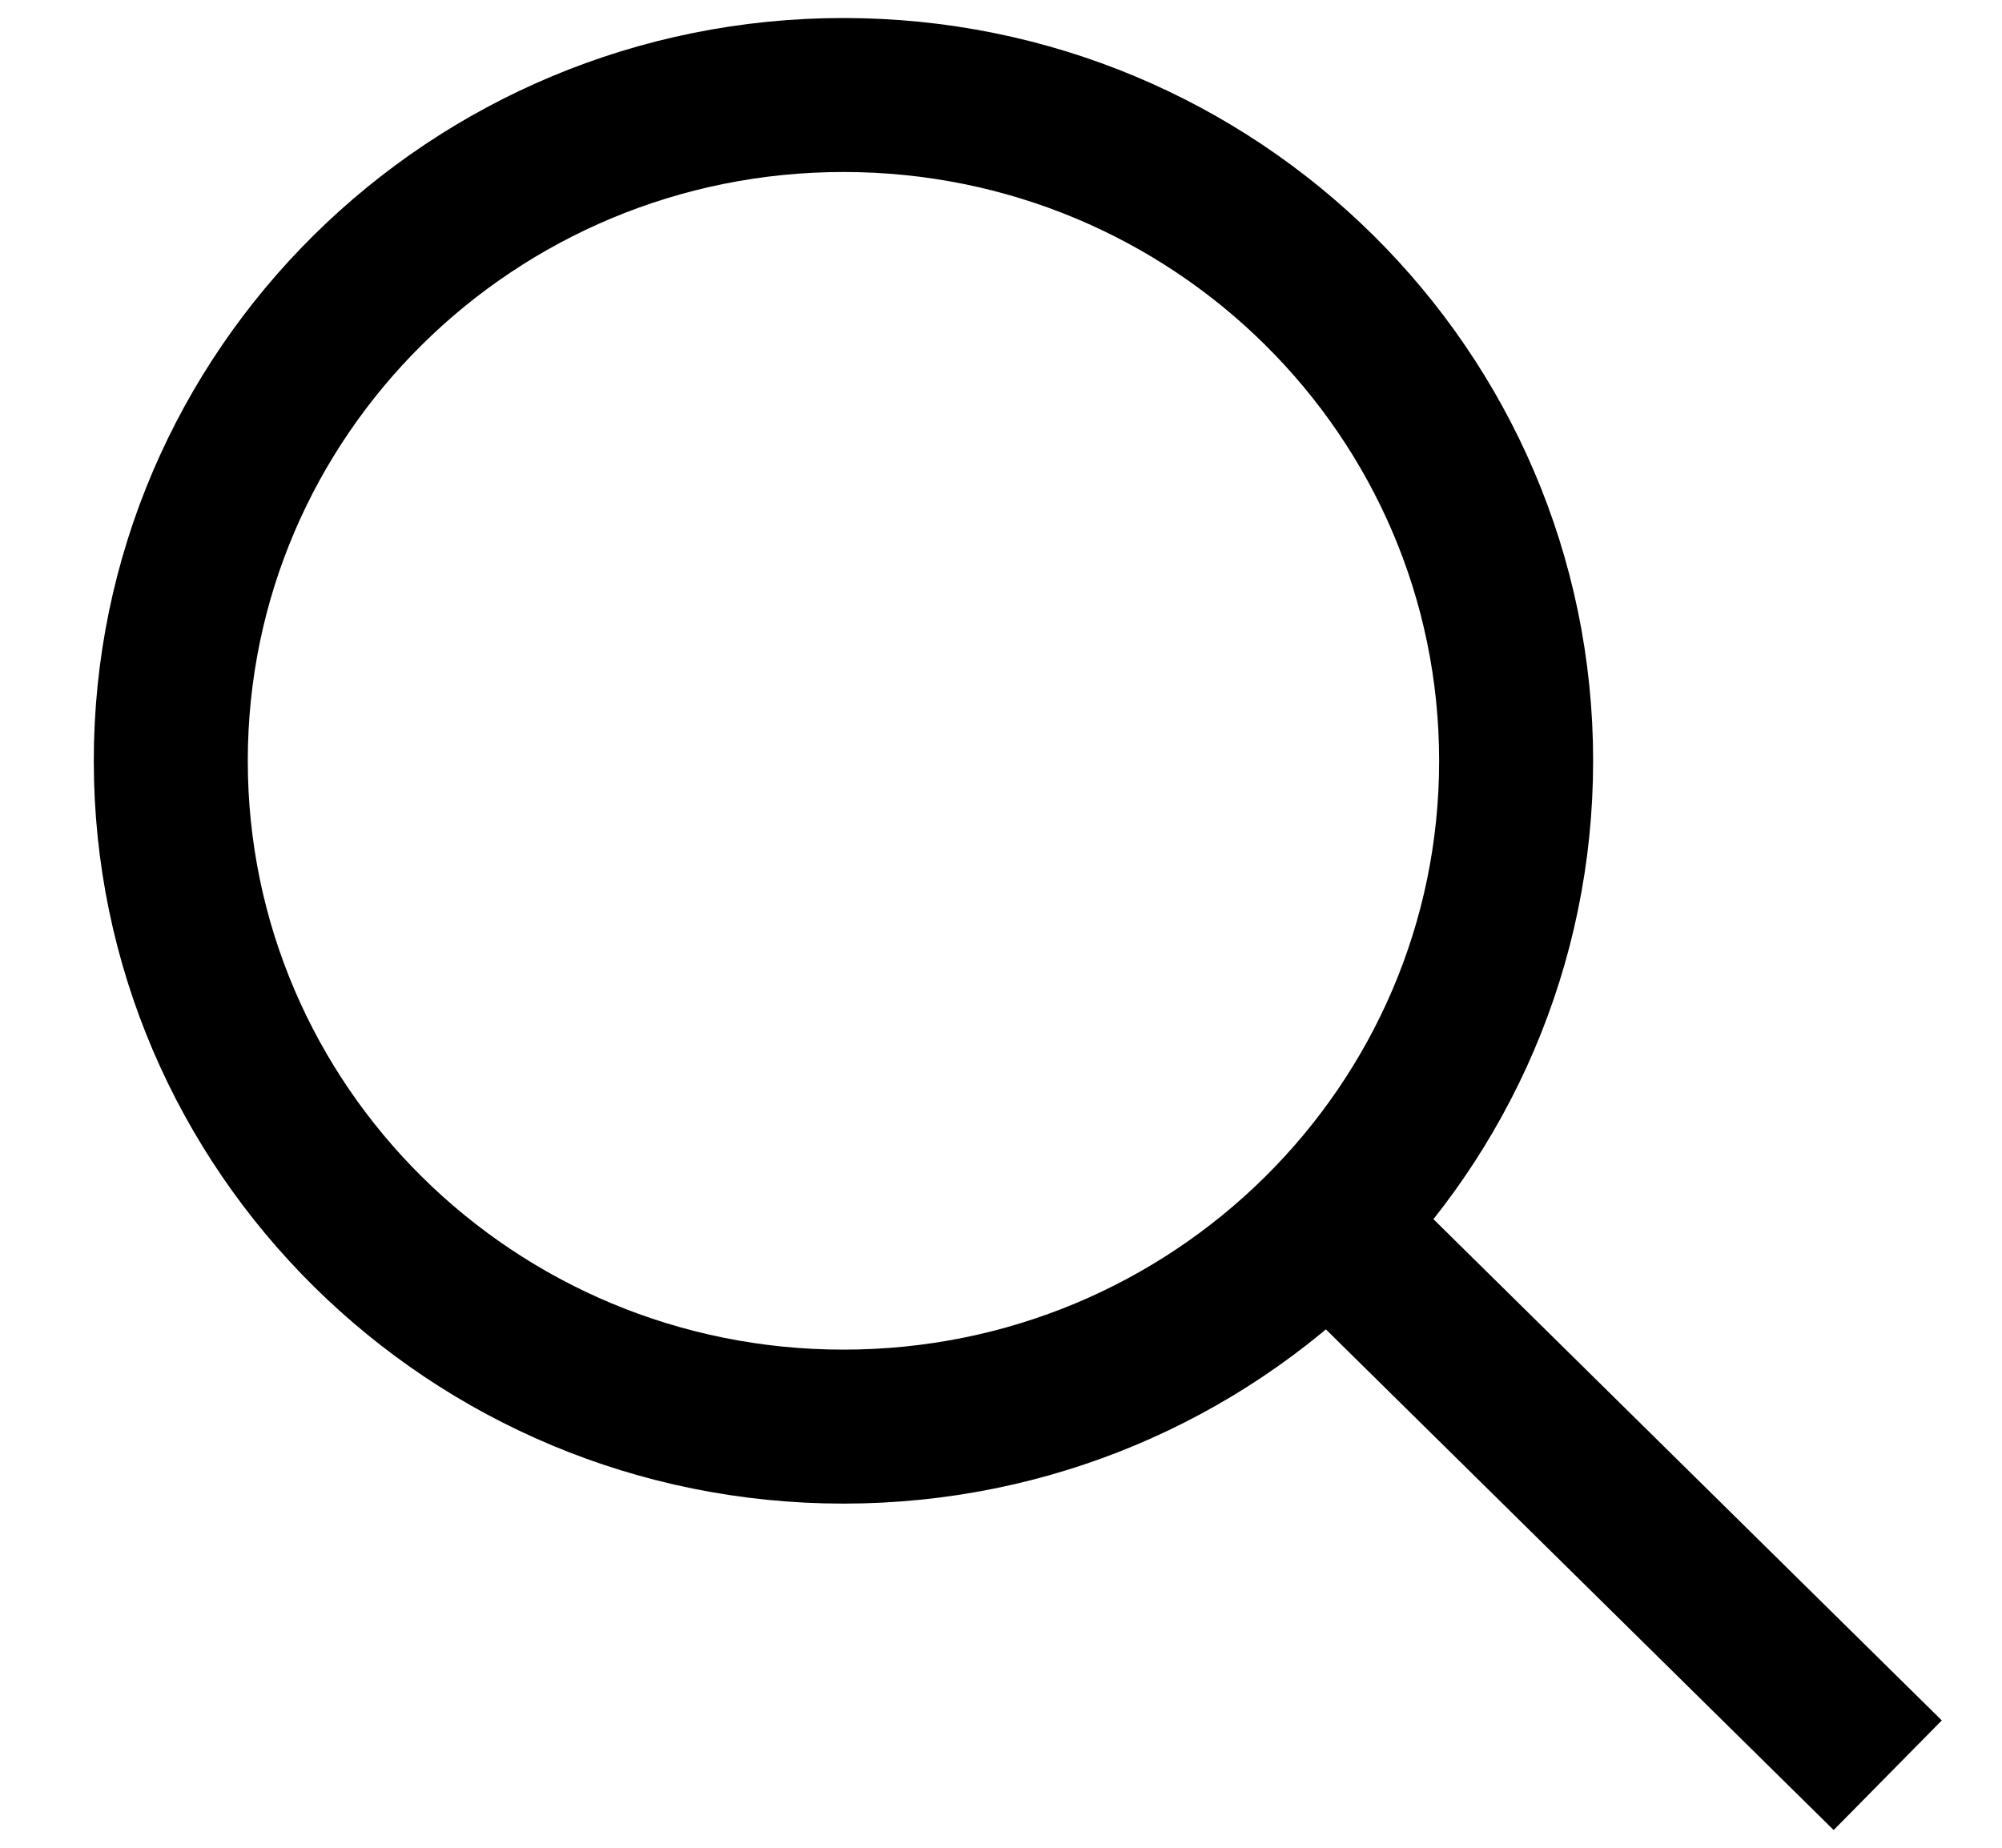
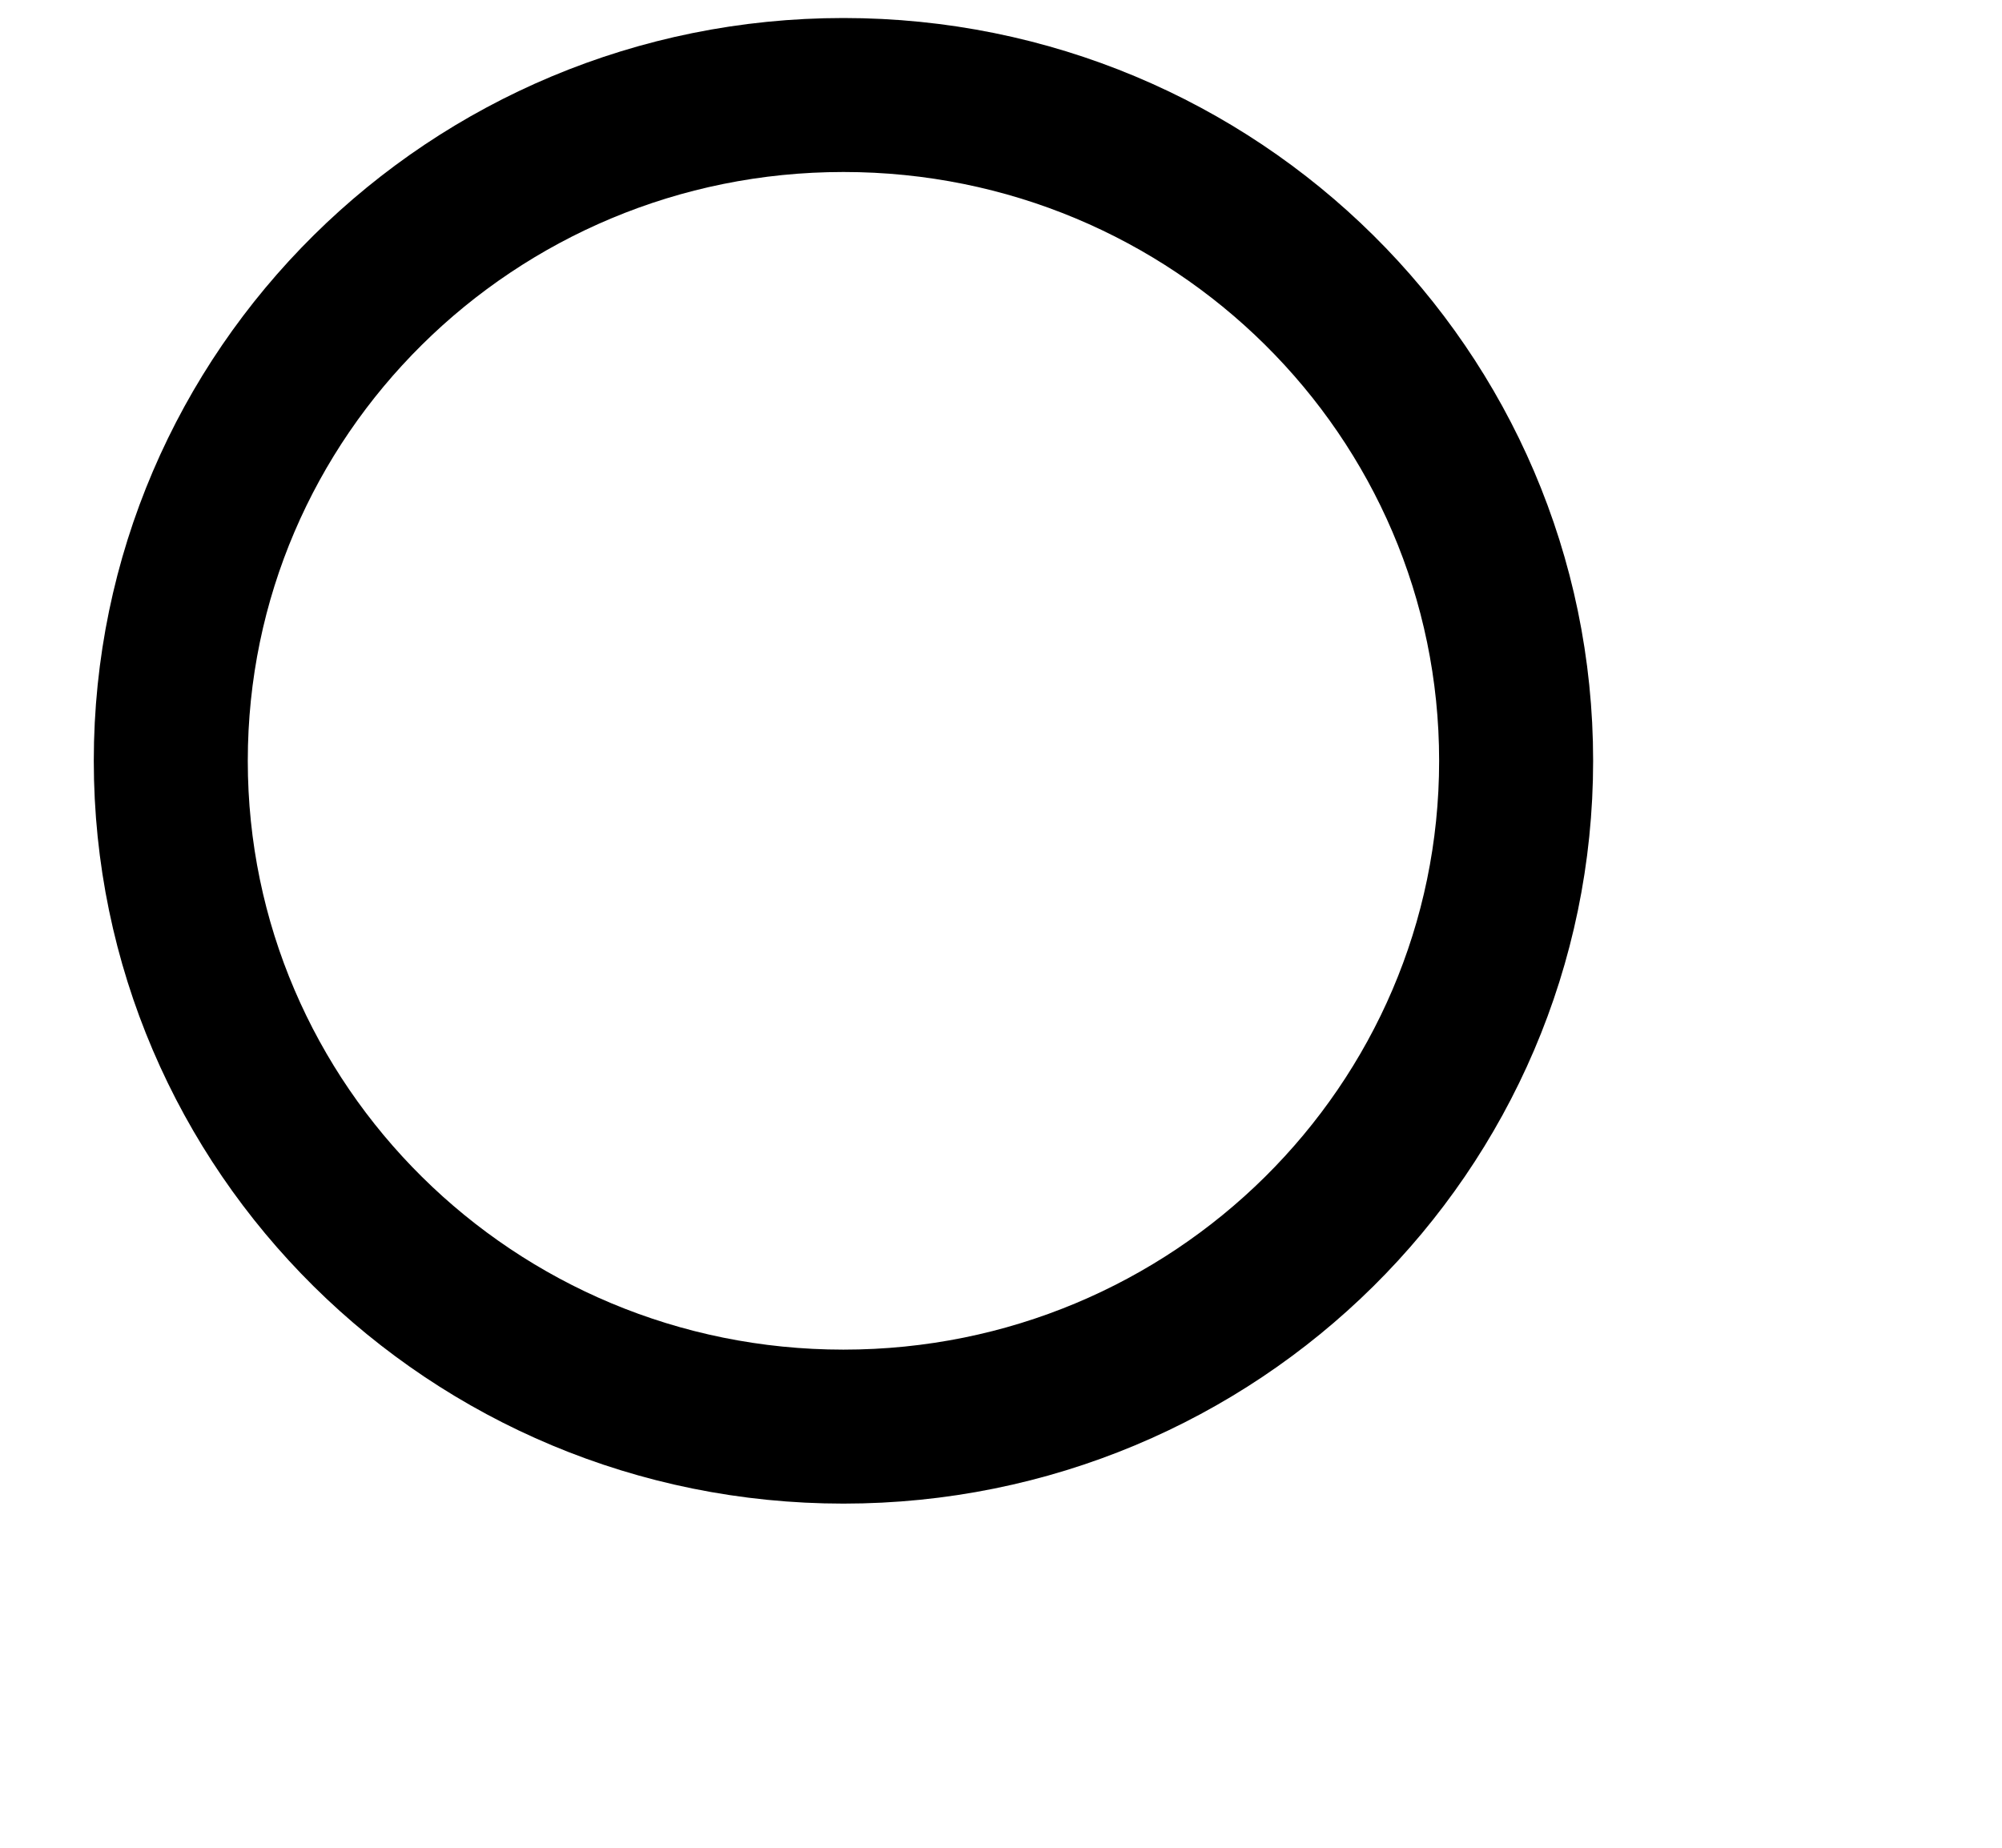
<svg xmlns="http://www.w3.org/2000/svg" width="13" height="12" viewBox="0 0 13 12" fill="none">
  <path d="M5.477 9.265C7.89 9.265 9.845 7.329 9.845 4.941C9.845 2.553 7.89 0.617 5.477 0.617C3.065 0.617 1.109 2.553 1.109 4.941C1.109 7.329 3.065 9.265 5.477 9.265Z" stroke="black" stroke-width="1" />
-   <path d="M8.436 7.76L12.258 11.529" stroke="black" stroke-width="1" />
</svg>